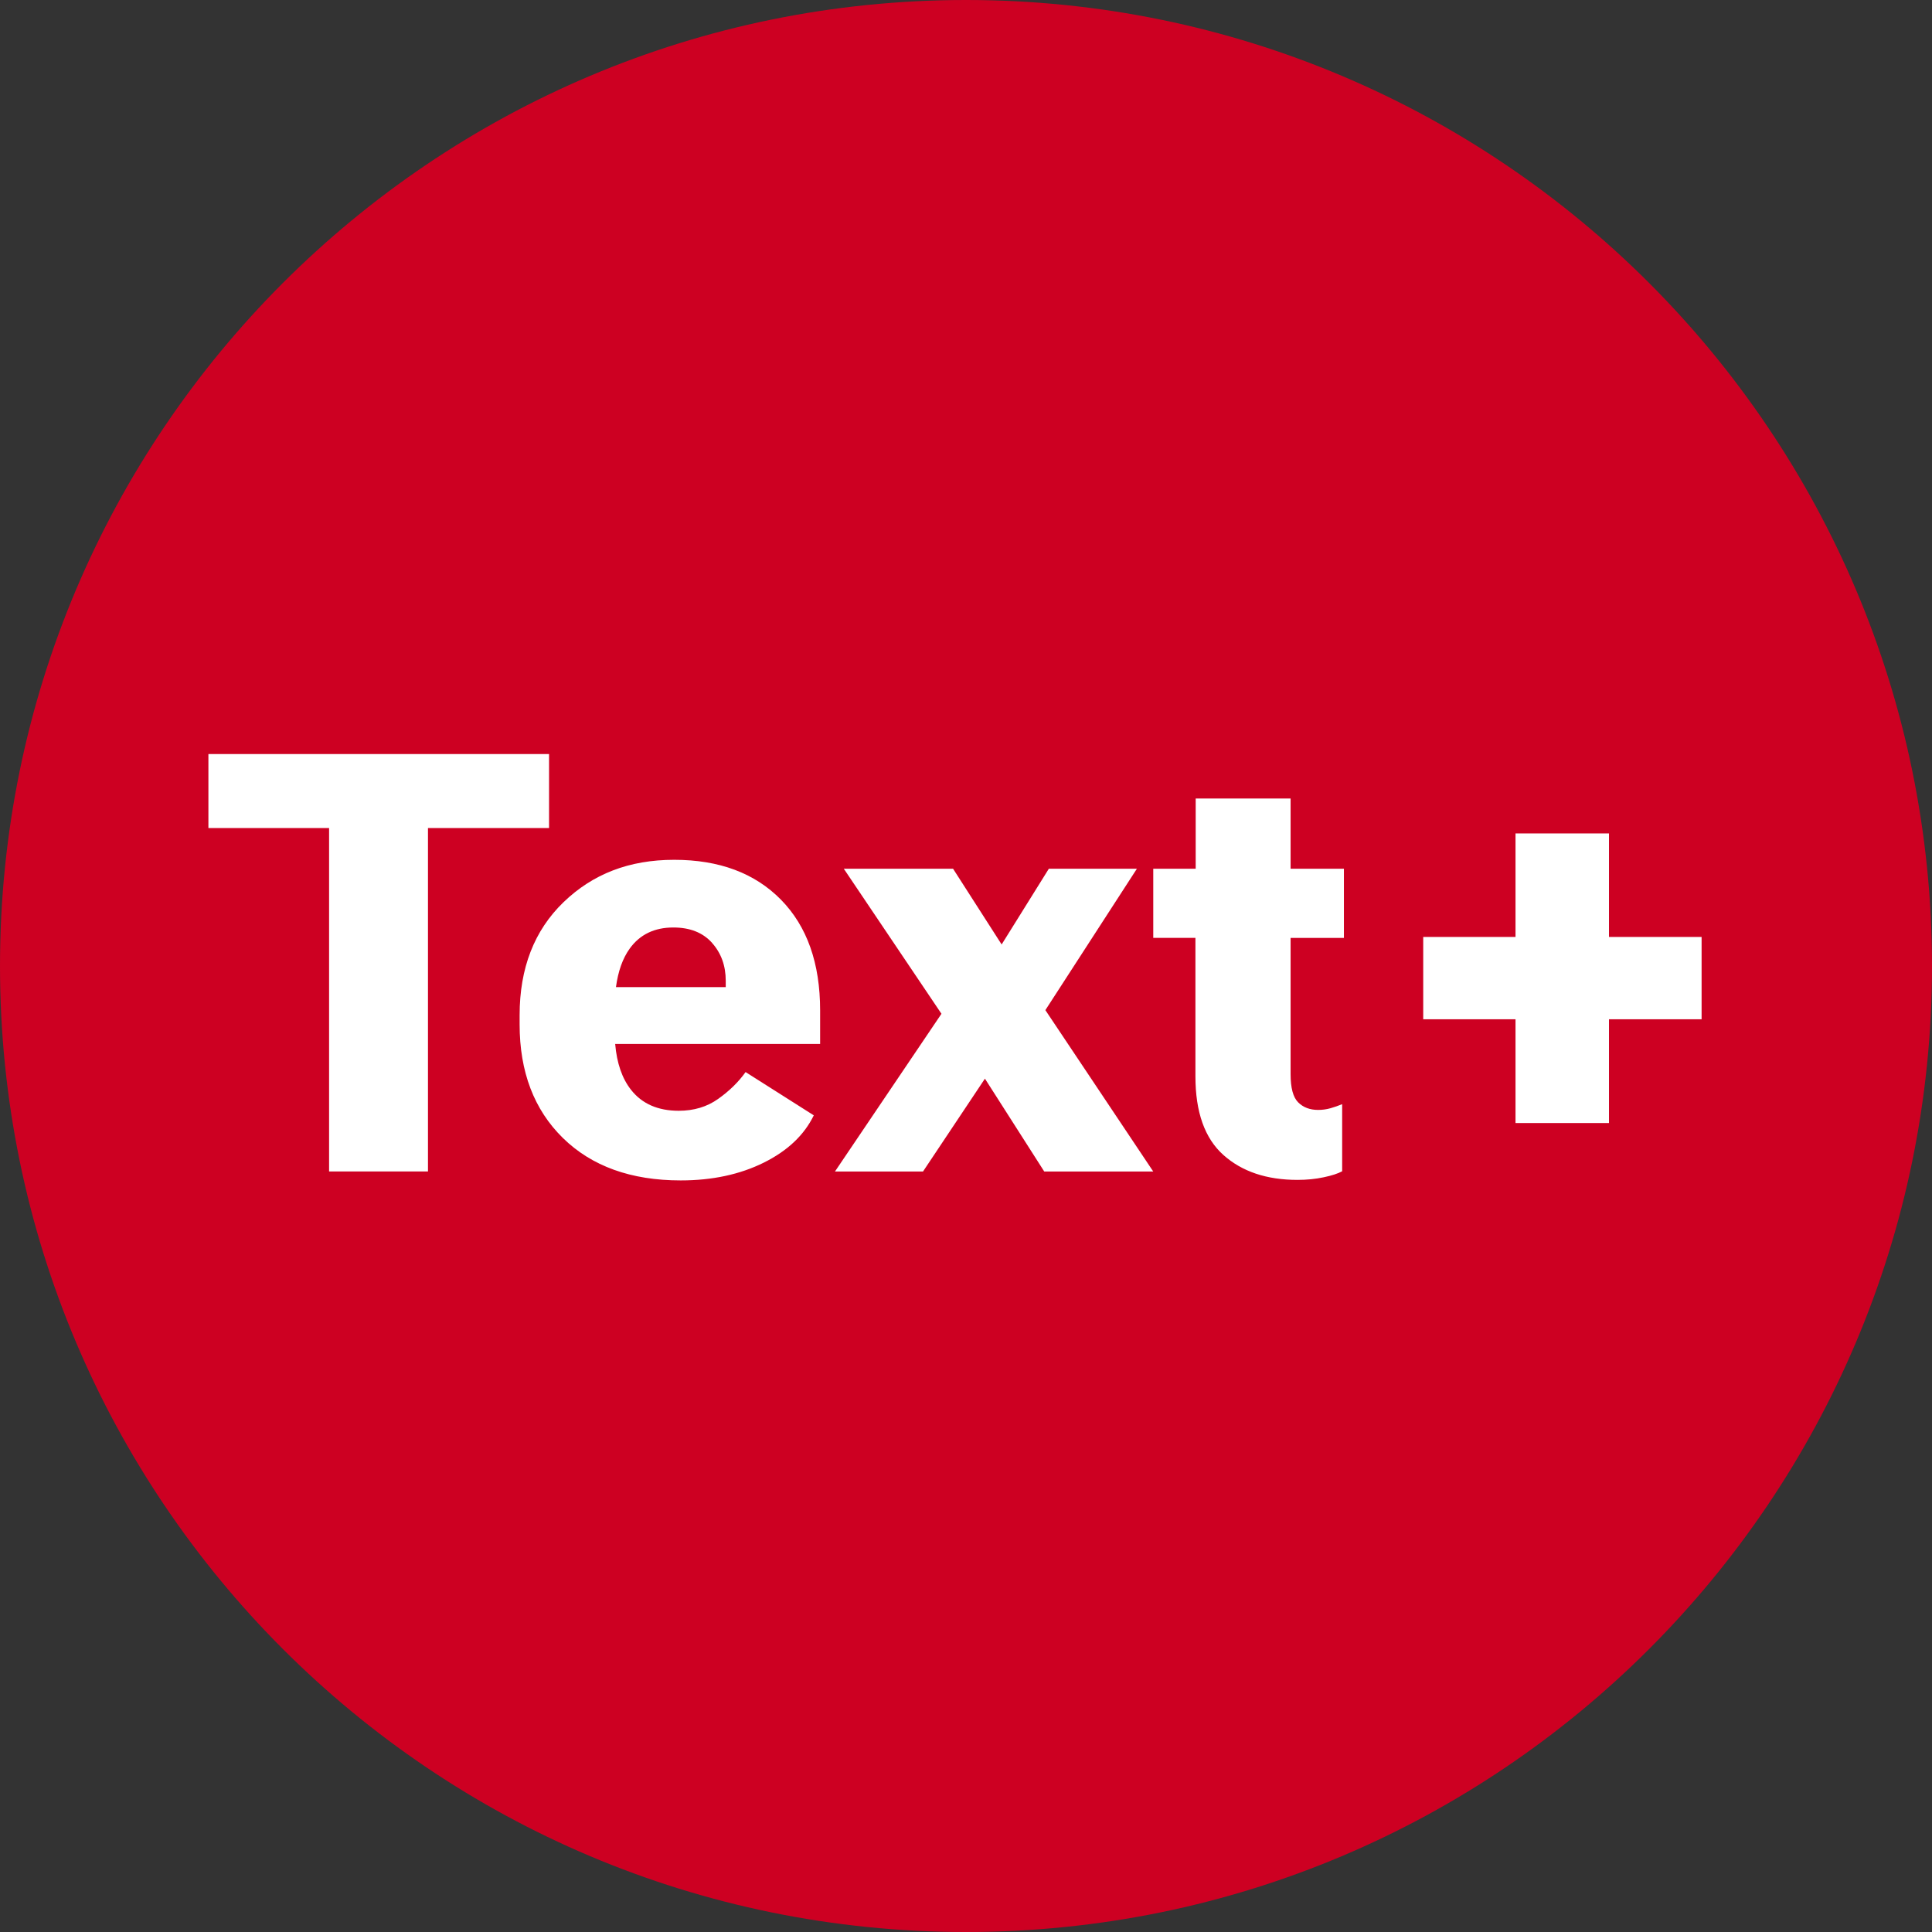
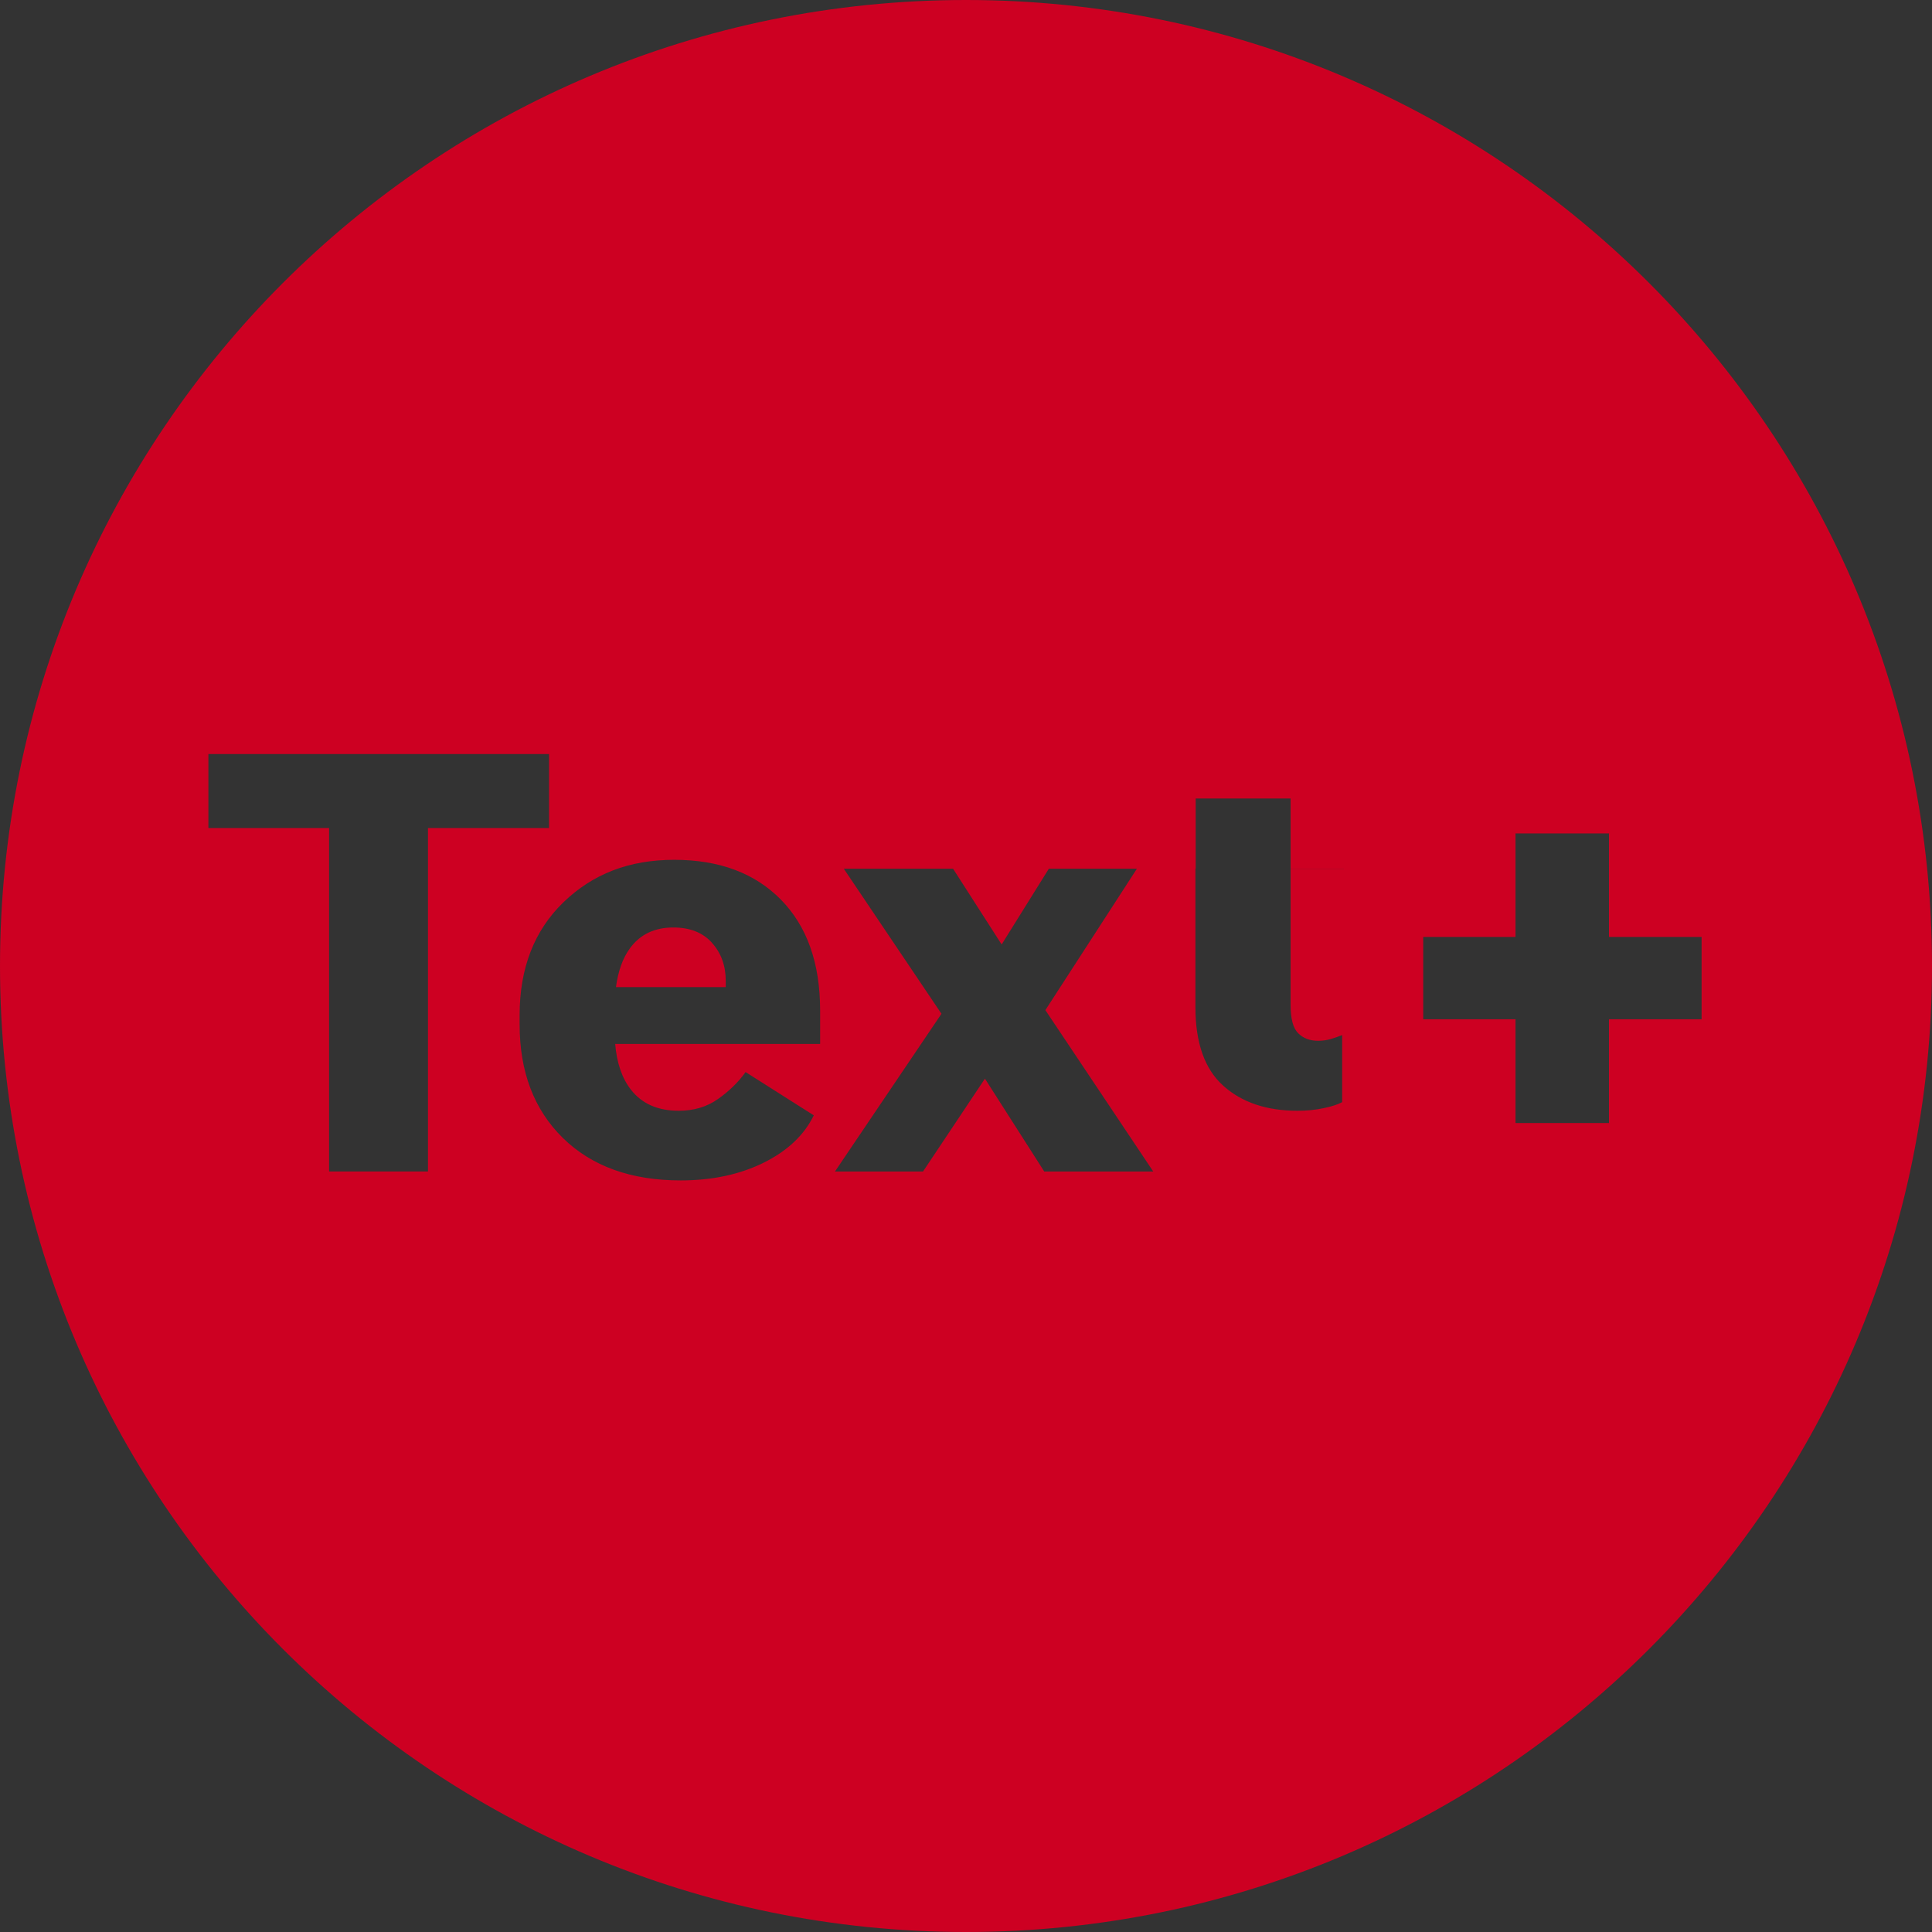
<svg xmlns="http://www.w3.org/2000/svg" id="Ebene_1" viewBox="0 0 296 296">
  <rect x="0" y="0" width="296" height="296" fill="#333333" stroke="none" />
  <defs>
    <style>.cls-1{fill:#cd0022;}.cls-1,.cls-2{stroke-width:0px;}.cls-2{fill:#fff;}</style>
  </defs>
-   <rect class="cls-2" x="23.02" y="106" width="253.97" height="95.17" />
-   <path class="cls-1" d="m109.08,144.45c1.41,1.57,2.11,3.51,2.11,5.82v.97h-16.82c.33-2.43,1.02-4.4,2.11-5.91,1.55-2.15,3.78-3.23,6.68-3.23,2.55,0,4.52.78,5.93,2.35Zm186.92,3.55c0,81.74-66.26,148-148,148S0,229.74,0,148,66.26,0,148,0s148,66.26,148,148Zm-230.42-21.14h18.54v-11.33H31.93v11.33h18.49v52.62h15.15v-52.62Zm60.07,27.94c0-7.23-2-12.88-6-16.96-4-4.07-9.45-6.11-16.36-6.11s-12.47,2.17-16.96,6.5c-4.48,4.33-6.72,10.1-6.72,17.31v1.41c0,7.26,2.21,13.06,6.63,17.4,4.42,4.33,10.44,6.5,18.05,6.5,4.83,0,9.07-.91,12.72-2.72s6.2-4.23,7.67-7.25l-10.45-6.63c-1.08,1.52-2.48,2.89-4.2,4.11-1.71,1.22-3.73,1.82-6.04,1.82-3.19,0-5.63-1.07-7.31-3.21-1.37-1.74-2.18-4.09-2.43-7.03h31.4v-5.14Zm51.04,24.69l-16.53-24.73,14.02-21.66h-13.49l-7.23,11.6-7.44-11.6h-16.74l14.96,22.22-16.32,24.17h13.49l9.49-14.23,9.09,14.23h16.69Zm29.21-46.39h-8.17v-10.76h-14.54v10.76h-6.5v10.59h6.46v21.22c0,5.48,1.43,9.49,4.28,12.04s6.64,3.82,11.35,3.82c1.43,0,2.77-.13,4.02-.4,1.25-.26,2.19-.57,2.83-.92v-10.28c-.56.23-1.15.44-1.78.62-.63.18-1.27.26-1.91.26-1.26,0-2.28-.39-3.05-1.16-.78-.78-1.16-2.22-1.16-4.33v-20.86h8.17v-10.59Zm54.8,23.06v-12.61h-14.19v-15.86h-14.32v15.86h-14.14v12.61h14.14v15.9h14.32v-15.9h14.19Z" />
+   <path class="cls-1" d="m109.08,144.45c1.41,1.57,2.11,3.51,2.11,5.82v.97h-16.82c.33-2.43,1.02-4.4,2.11-5.91,1.55-2.15,3.78-3.23,6.68-3.23,2.55,0,4.52.78,5.93,2.35Zm186.92,3.55c0,81.74-66.26,148-148,148S0,229.74,0,148,66.26,0,148,0s148,66.26,148,148Zm-230.42-21.14h18.54v-11.33H31.93v11.33h18.49v52.62h15.15v-52.62Zm60.07,27.94c0-7.23-2-12.88-6-16.96-4-4.07-9.45-6.11-16.36-6.11s-12.47,2.17-16.96,6.5c-4.48,4.33-6.72,10.1-6.72,17.31v1.41c0,7.26,2.21,13.06,6.63,17.4,4.42,4.33,10.44,6.5,18.05,6.5,4.83,0,9.07-.91,12.72-2.72s6.2-4.23,7.67-7.25l-10.45-6.63c-1.08,1.52-2.48,2.89-4.2,4.11-1.71,1.22-3.73,1.82-6.04,1.82-3.19,0-5.63-1.07-7.31-3.21-1.37-1.74-2.18-4.09-2.43-7.03h31.4v-5.14Zm51.04,24.69l-16.53-24.73,14.02-21.66h-13.49l-7.23,11.6-7.44-11.6h-16.74l14.96,22.22-16.32,24.17h13.49l9.49-14.23,9.09,14.23h16.69Zm29.21-46.39h-8.17v-10.76h-14.54v10.76h-6.5h6.46v21.22c0,5.48,1.43,9.49,4.28,12.04s6.64,3.82,11.35,3.82c1.43,0,2.77-.13,4.02-.4,1.25-.26,2.19-.57,2.83-.92v-10.28c-.56.23-1.15.44-1.78.62-.63.18-1.27.26-1.91.26-1.26,0-2.28-.39-3.05-1.16-.78-.78-1.16-2.22-1.16-4.33v-20.86h8.17v-10.59Zm54.8,23.06v-12.61h-14.19v-15.86h-14.32v15.86h-14.14v12.61h14.14v15.9h14.32v-15.9h14.19Z" />
</svg>